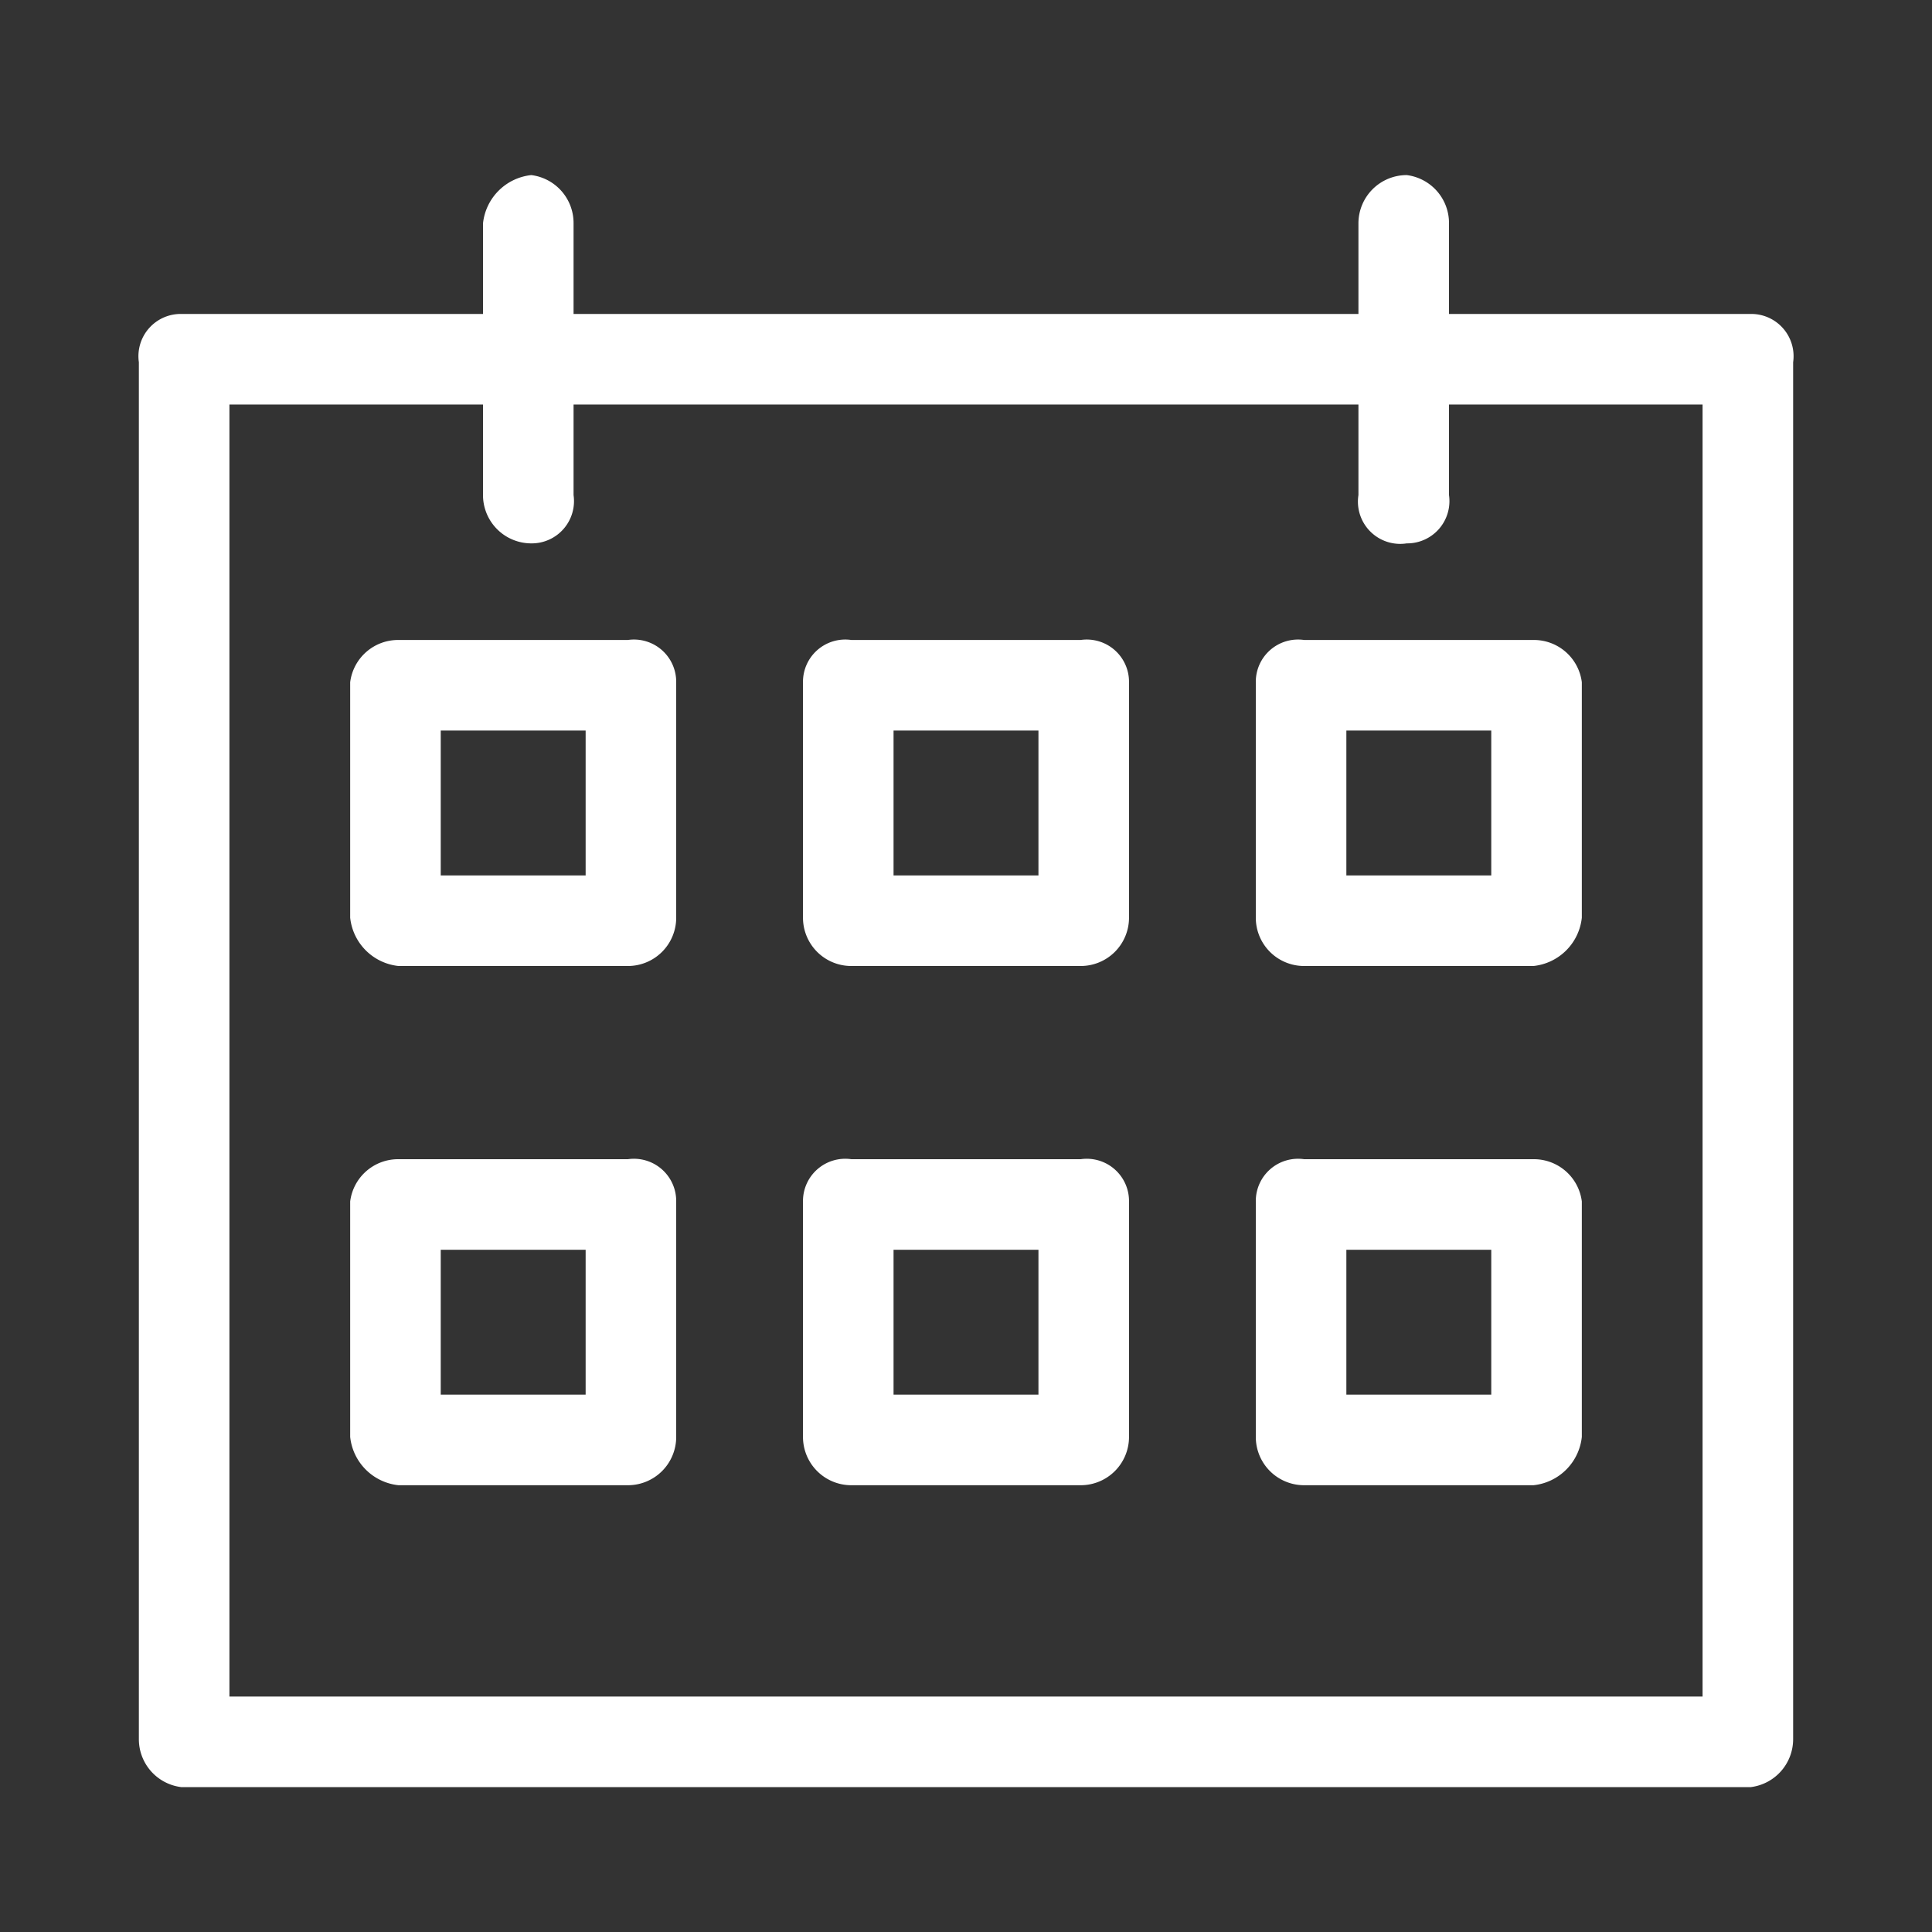
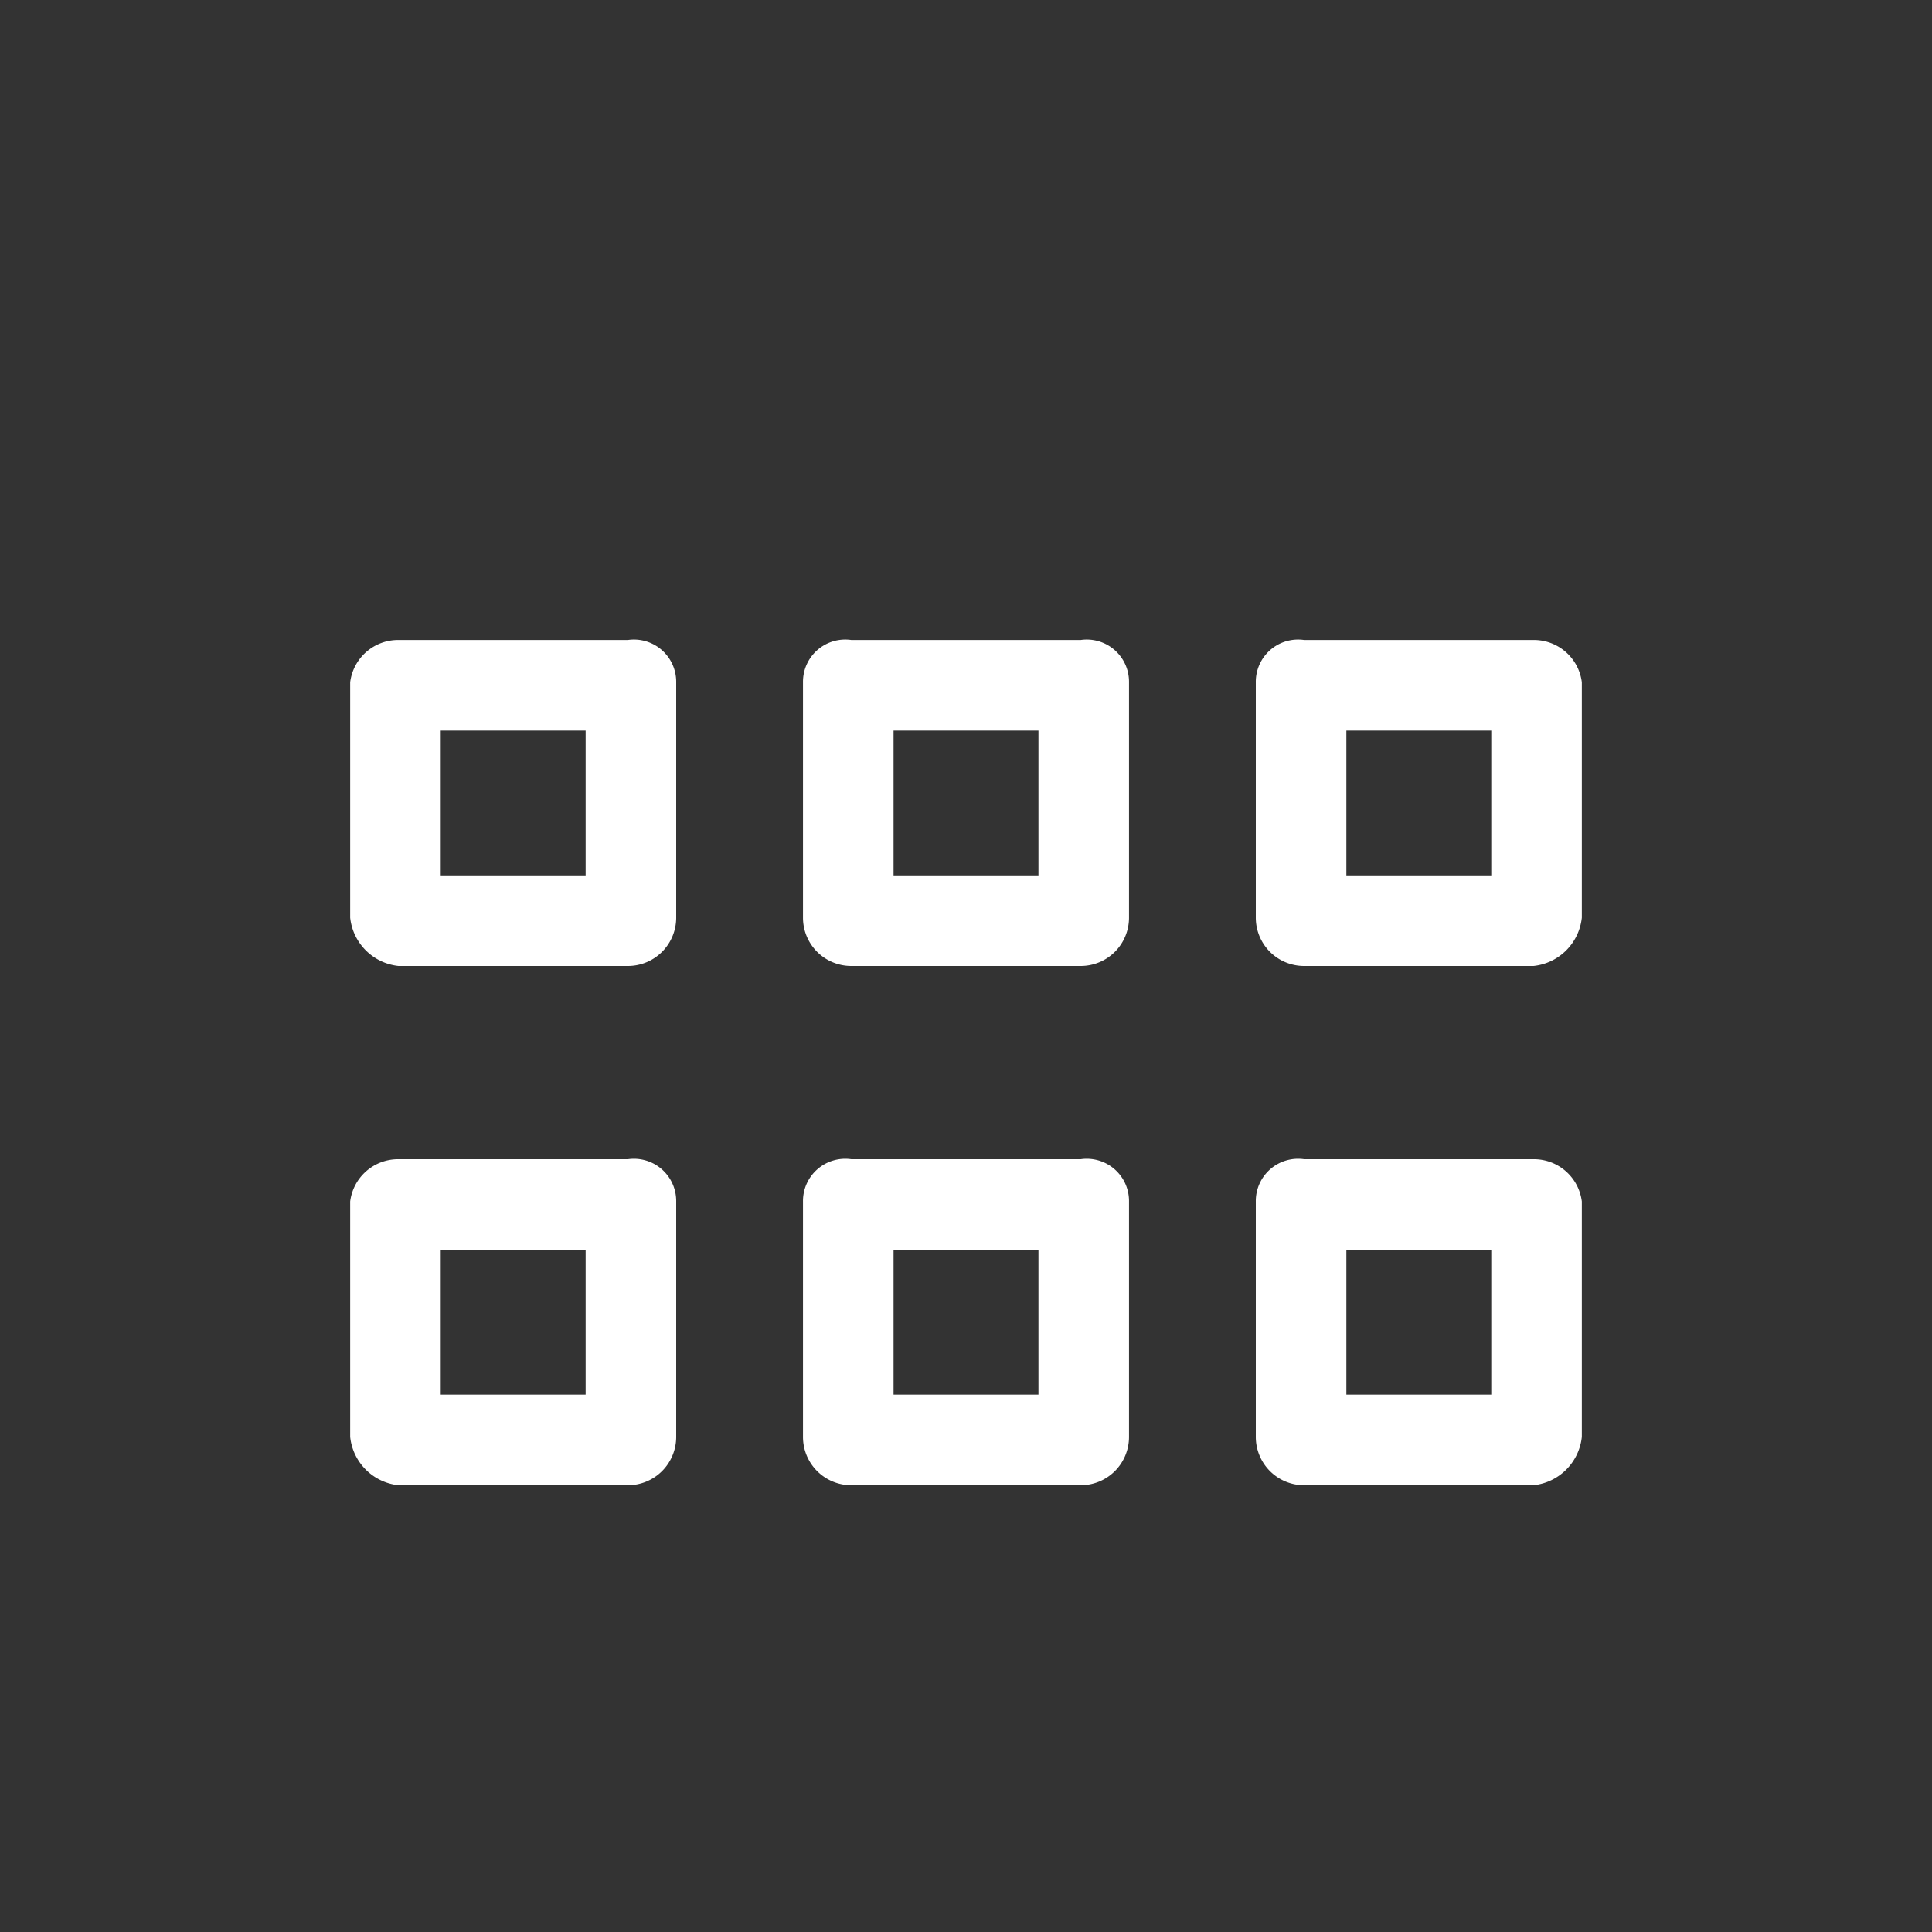
<svg xmlns="http://www.w3.org/2000/svg" fill="#ffffff" viewBox="0 0 32 32">
  <rect x="0" y="0" width="32" height="32" fill="#333333" stroke="none" />
-   <path d="M29,5.2H24V3.7a.8.8,0,0,0-.7-.8.8.8,0,0,0-.8.8V5.2H9.5V3.7a.8.8,0,0,0-.7-.8.9.9,0,0,0-.8.8V5.2H3a.7.7,0,0,0-.7.8V28.8a.8.8,0,0,0,.7.8H29a.8.8,0,0,0,.7-.8V6A.7.7,0,0,0,29,5.2Zm-.8,22.9H3.8V6.7H8V8.2a.8.8,0,0,0,.8.8.7.7,0,0,0,.7-.8V6.7h13V8.2a.7.7,0,0,0,.8.8.7.7,0,0,0,.7-.8V6.7h4.2Z" />
  <path d="M10.4,10.6H6.6a.8.8,0,0,0-.8.7v3.9a.9.9,0,0,0,.8.8h3.8a.8.8,0,0,0,.8-.8V11.3A.7.7,0,0,0,10.4,10.6Zm-.7,3.9H7.3V12.1H9.7Z" />
  <path d="M17.9,10.6H14.1a.7.7,0,0,0-.8.7v3.9a.8.8,0,0,0,.8.8h3.8a.8.8,0,0,0,.8-.8V11.3A.7.7,0,0,0,17.9,10.6Zm-.7,3.9H14.8V12.1h2.4Z" />
  <path d="M20.8,11.3v3.9a.8.8,0,0,0,.8.8h3.8a.9.9,0,0,0,.8-.8V11.3a.8.8,0,0,0-.8-.7H21.6A.7.7,0,0,0,20.8,11.3Zm1.5.8h2.4v2.4H22.3Z" />
  <path d="M10.4,19.2H6.6a.8.8,0,0,0-.8.7v3.9a.9.9,0,0,0,.8.8h3.8a.8.8,0,0,0,.8-.8V19.9A.7.7,0,0,0,10.4,19.2Zm-.7,3.9H7.3V20.7H9.7Z" />
  <path d="M17.9,19.2H14.1a.7.7,0,0,0-.8.7v3.9a.8.8,0,0,0,.8.8h3.8a.8.8,0,0,0,.8-.8V19.9A.7.7,0,0,0,17.9,19.2Zm-.7,3.9H14.8V20.7h2.4Z" />
  <path d="M25.4,19.2H21.6a.7.7,0,0,0-.8.7v3.9a.8.8,0,0,0,.8.8h3.8a.9.9,0,0,0,.8-.8V19.9A.8.8,0,0,0,25.4,19.2Zm-.7,3.9H22.3V20.7h2.4Z" />
</svg>